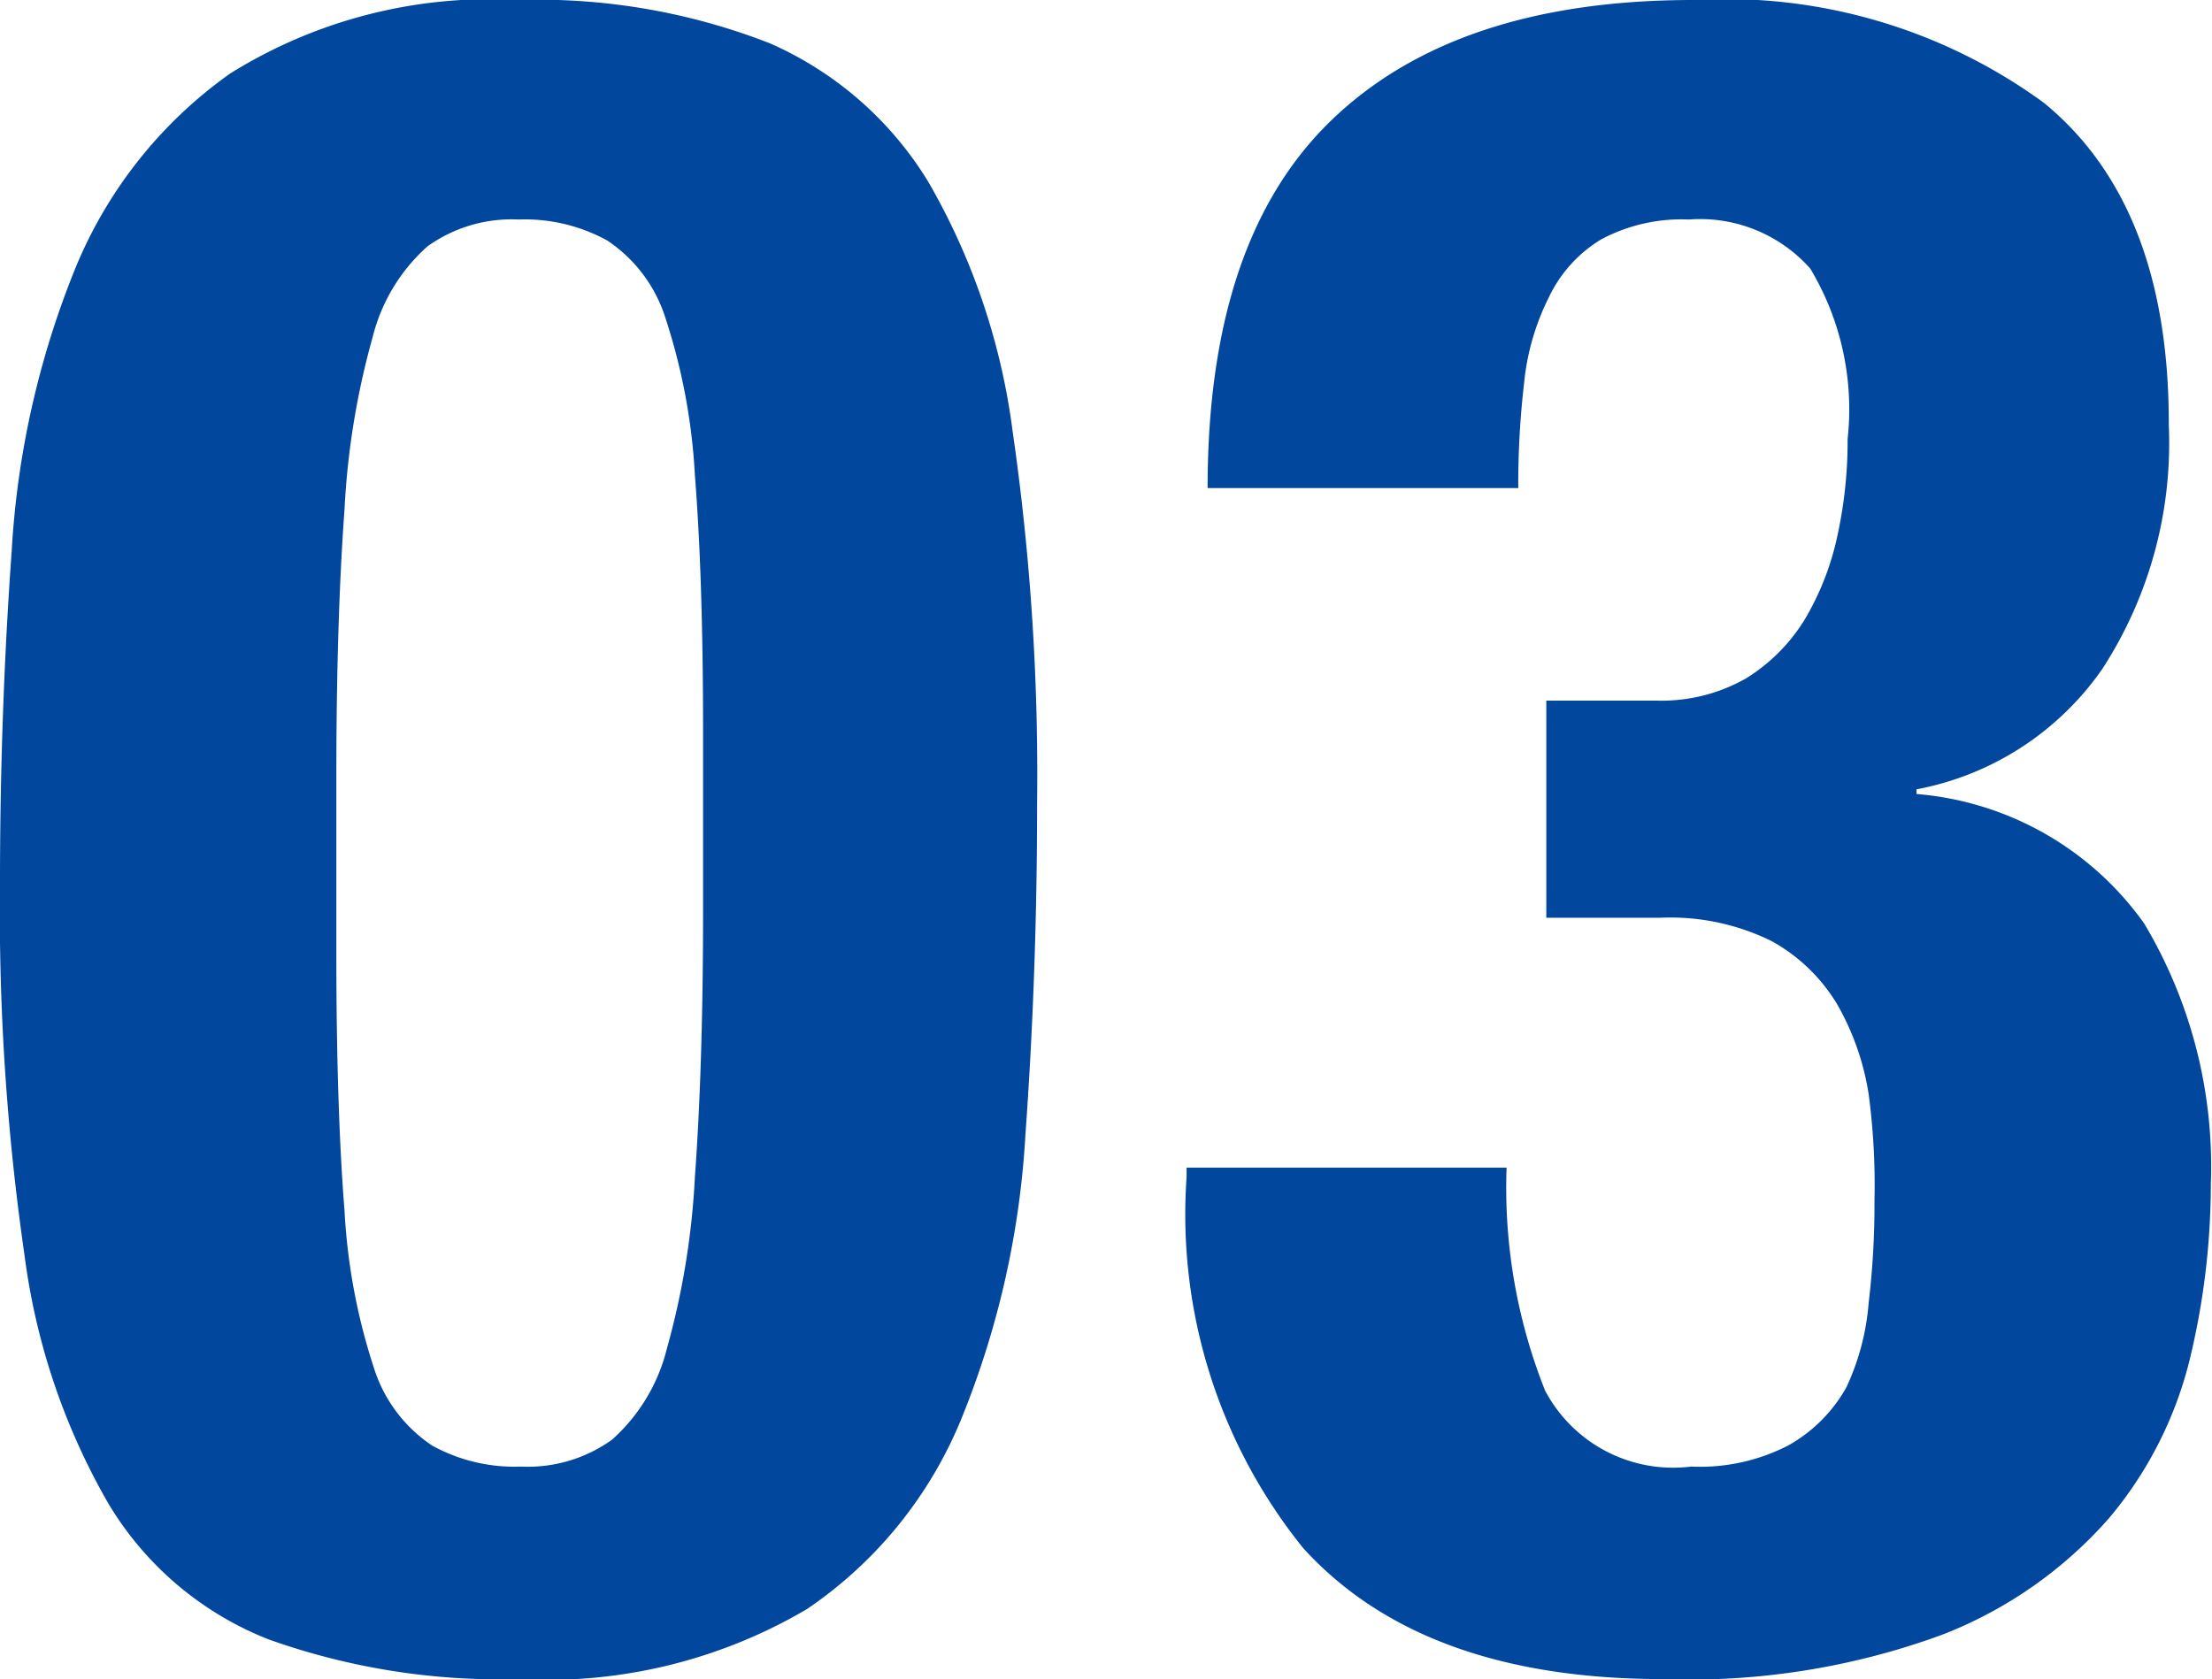
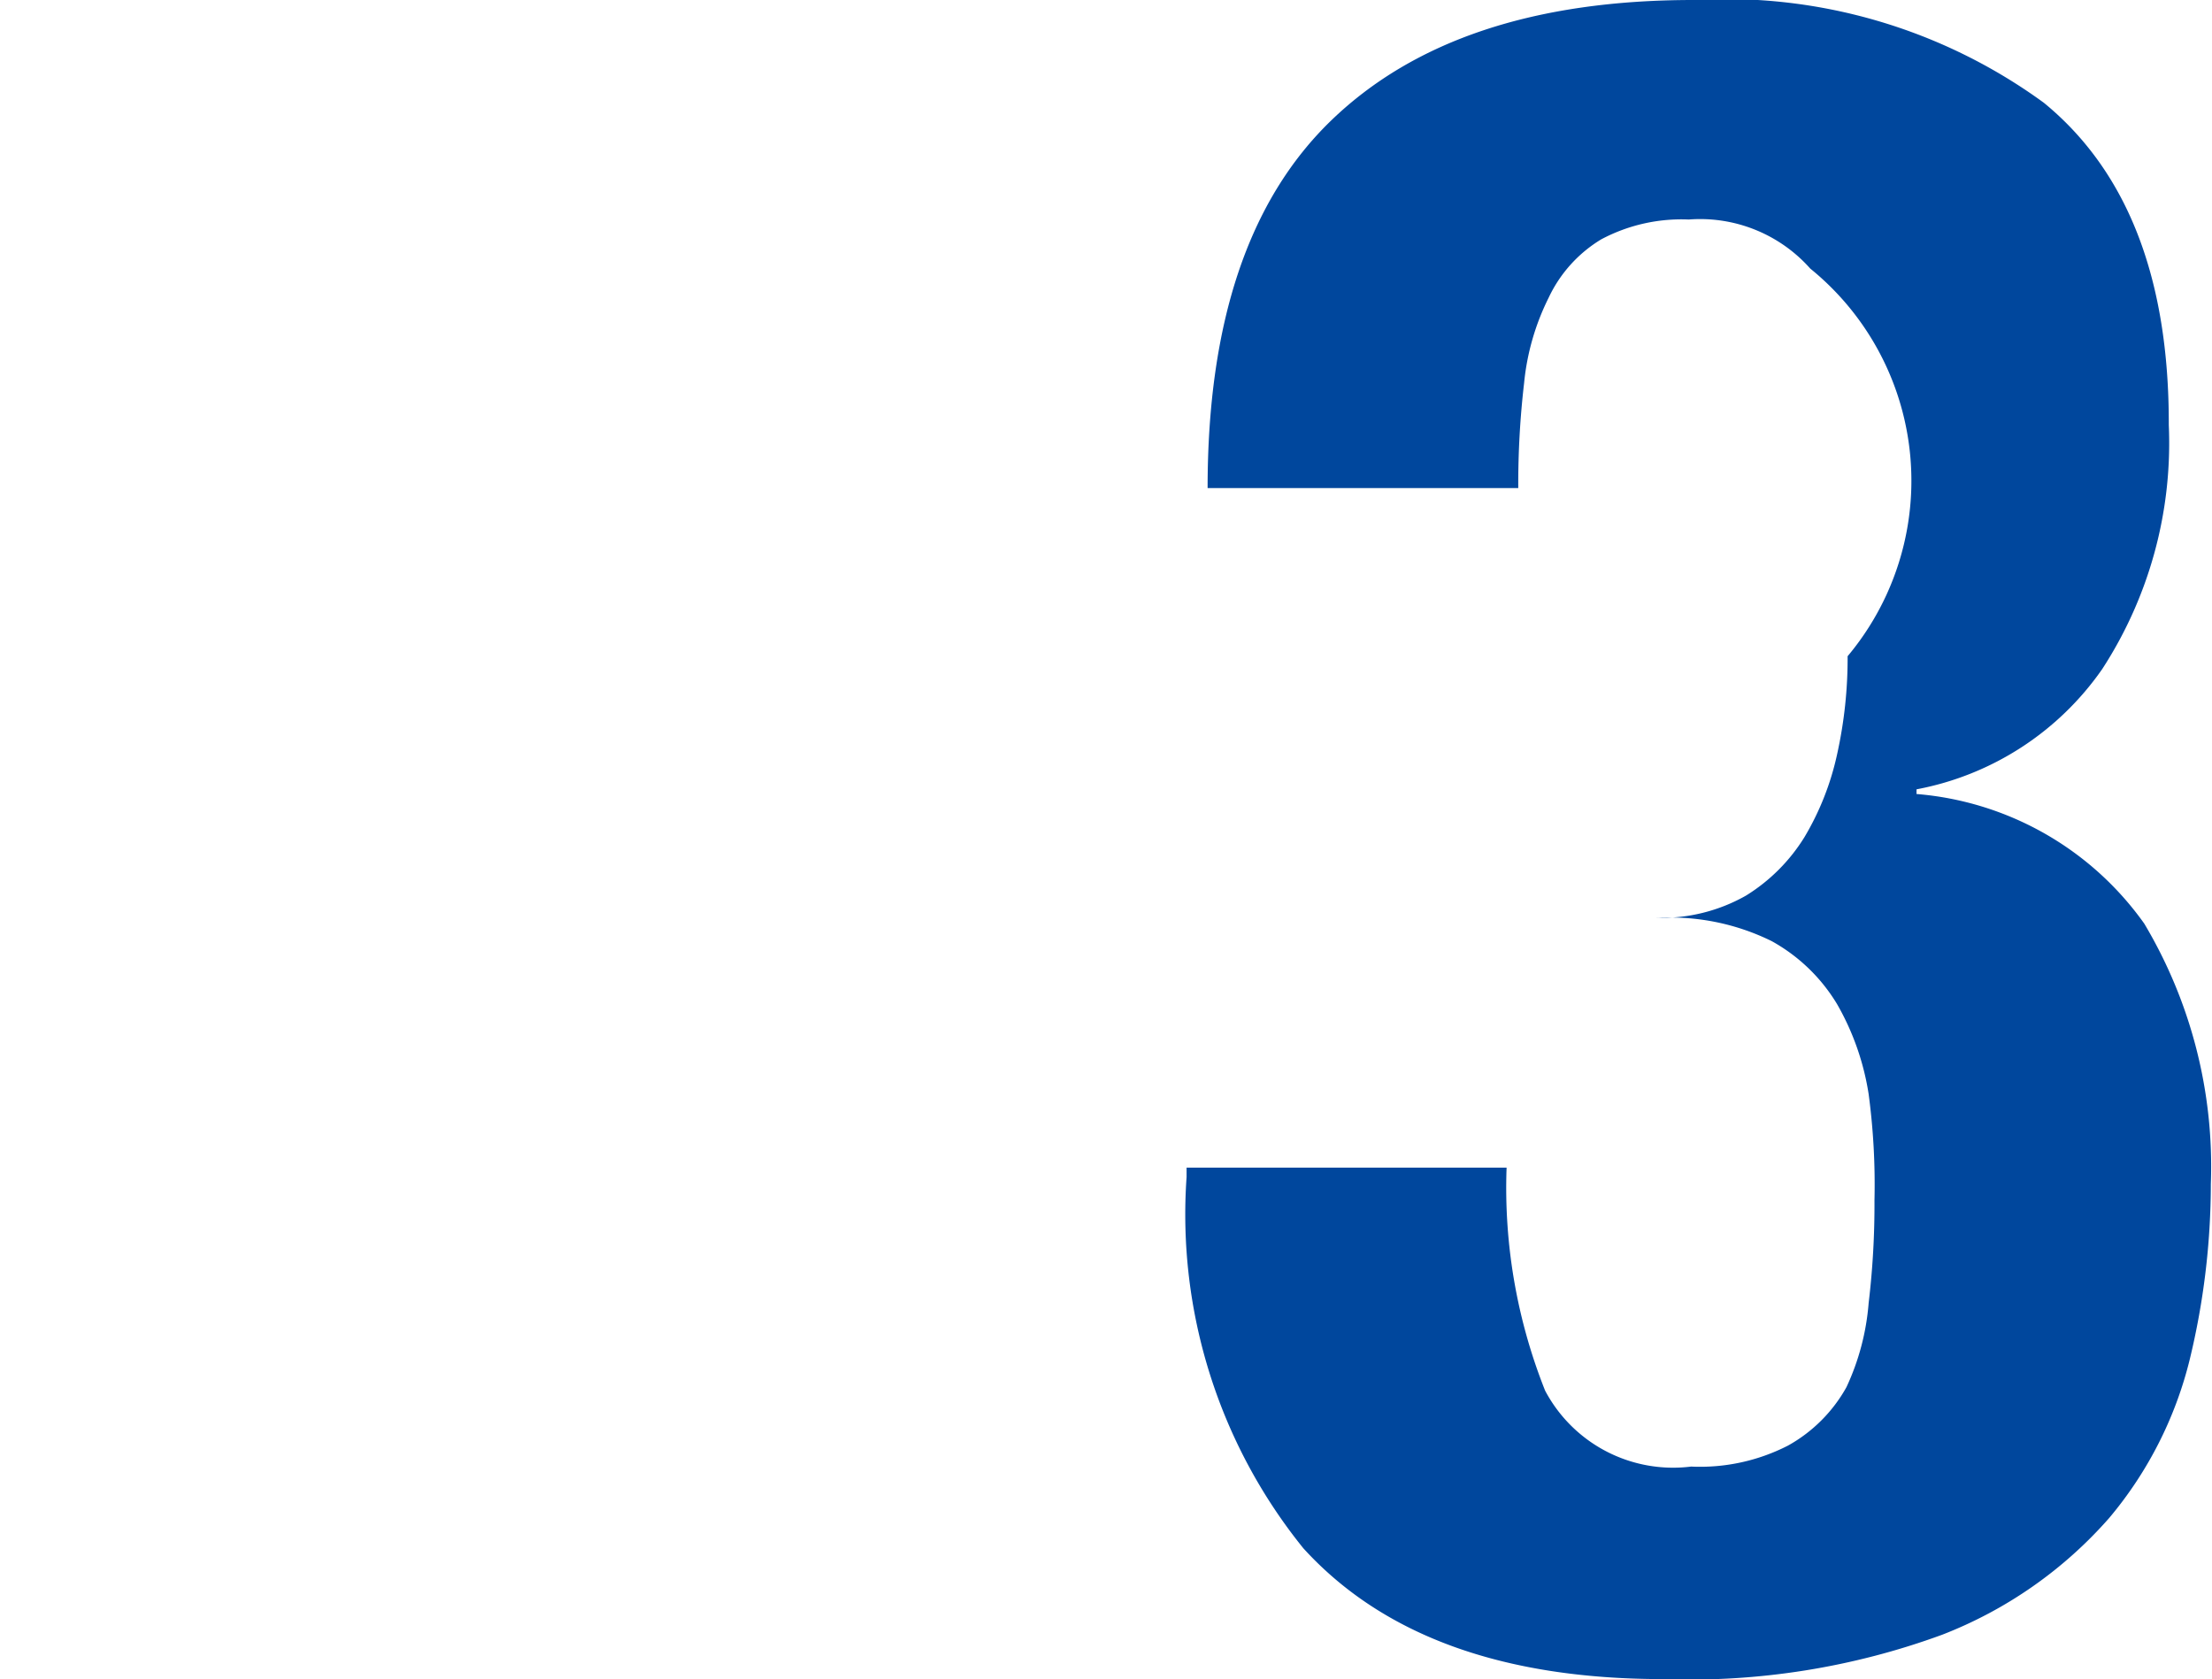
<svg xmlns="http://www.w3.org/2000/svg" viewBox="0 0 37.88 28.76">
  <defs>
    <style>.cls-1{fill:#00479d;}</style>
  </defs>
  <title>tw03</title>
  <g id="レイヤー_2" data-name="レイヤー 2">
    <g id="コンテンツ">
-       <path class="cls-1" d="M.2,9.44A15.17,15.17,0,0,1,1.28,4.62,7.64,7.64,0,0,1,3.94,1.26,8.41,8.41,0,0,1,8.88,0a10.92,10.92,0,0,1,4.3.74A6,6,0,0,1,15.9,3.12a11.45,11.45,0,0,1,1.44,4.26,41.13,41.13,0,0,1,.42,6.38c0,2-.07,3.87-.2,5.68a15.17,15.17,0,0,1-1.08,4.82,7.25,7.25,0,0,1-2.66,3.3,8.76,8.76,0,0,1-4.94,1.2,11.78,11.78,0,0,1-4.28-.68,5.57,5.57,0,0,1-2.74-2.32A11.45,11.45,0,0,1,.42,21.5,41.13,41.13,0,0,1,0,15.12C0,13.15.07,11.25.2,9.44Zm5.7,11.3a10.41,10.41,0,0,0,.5,2.68,2.5,2.5,0,0,0,1,1.34,2.92,2.92,0,0,0,1.52.36,2.47,2.47,0,0,0,1.56-.46,3.08,3.08,0,0,0,.94-1.56,13.38,13.38,0,0,0,.48-2.94c.09-1.23.14-2.75.14-4.56V12.52c0-1.79-.05-3.25-.14-4.38a10.41,10.41,0,0,0-.5-2.68,2.5,2.5,0,0,0-1-1.34,2.92,2.92,0,0,0-1.52-.36,2.47,2.47,0,0,0-1.56.46,3.08,3.08,0,0,0-.94,1.56A13.38,13.38,0,0,0,5.9,8.72c-.09,1.23-.14,2.75-.14,4.56v3.08C5.76,18.15,5.81,19.61,5.9,20.74Z" />
-       <path class="cls-1" d="M26.46,23.82a2.48,2.48,0,0,0,2.5,1.3,3.3,3.3,0,0,0,1.66-.36,2.58,2.58,0,0,0,1-1A4.17,4.17,0,0,0,32,22.32a14.25,14.25,0,0,0,.1-1.76A11.69,11.69,0,0,0,32,18.74a4.47,4.47,0,0,0-.54-1.54,3,3,0,0,0-1.12-1.08,3.92,3.92,0,0,0-1.92-.4H26.48V12h1.88a2.93,2.93,0,0,0,1.54-.38,3.08,3.08,0,0,0,1-1,4.73,4.73,0,0,0,.56-1.42,7.59,7.59,0,0,0,.18-1.68A4.68,4.68,0,0,0,31,4.6a2.52,2.52,0,0,0-2.08-.84,2.92,2.92,0,0,0-1.5.34,2.32,2.32,0,0,0-.9,1,4.17,4.17,0,0,0-.42,1.46A14.91,14.91,0,0,0,26,8.36H20.68c0-2.83.7-4.93,2.12-6.3S26.28,0,29,0a9.25,9.25,0,0,1,6,1.76q2.15,1.76,2.14,5.52A7.1,7.1,0,0,1,36,11.46a5,5,0,0,1-3.18,2.06v.08a5.31,5.31,0,0,1,3.9,2.22,8.12,8.12,0,0,1,1.14,4.46,12.8,12.8,0,0,1-.36,3A6.7,6.7,0,0,1,36.12,26a7.33,7.33,0,0,1-2.86,2,12.55,12.55,0,0,1-4.78.76q-4.12,0-6.16-2.24a9.1,9.1,0,0,1-2-6.36V20H25.8A9.39,9.39,0,0,0,26.46,23.82Z" />
+       <path class="cls-1" d="M26.46,23.82a2.48,2.48,0,0,0,2.5,1.3,3.3,3.3,0,0,0,1.66-.36,2.58,2.58,0,0,0,1-1A4.17,4.17,0,0,0,32,22.32a14.25,14.25,0,0,0,.1-1.76A11.69,11.69,0,0,0,32,18.74a4.47,4.47,0,0,0-.54-1.54,3,3,0,0,0-1.12-1.08,3.92,3.92,0,0,0-1.92-.4H26.48h1.88a2.93,2.93,0,0,0,1.54-.38,3.08,3.08,0,0,0,1-1,4.73,4.73,0,0,0,.56-1.42,7.59,7.59,0,0,0,.18-1.68A4.68,4.68,0,0,0,31,4.6a2.52,2.52,0,0,0-2.08-.84,2.92,2.92,0,0,0-1.5.34,2.32,2.32,0,0,0-.9,1,4.17,4.17,0,0,0-.42,1.46A14.91,14.91,0,0,0,26,8.36H20.68c0-2.83.7-4.93,2.12-6.3S26.28,0,29,0a9.25,9.25,0,0,1,6,1.76q2.15,1.76,2.14,5.52A7.1,7.1,0,0,1,36,11.46a5,5,0,0,1-3.18,2.06v.08a5.31,5.31,0,0,1,3.9,2.22,8.12,8.12,0,0,1,1.14,4.46,12.8,12.8,0,0,1-.36,3A6.7,6.7,0,0,1,36.12,26a7.33,7.33,0,0,1-2.86,2,12.55,12.55,0,0,1-4.78.76q-4.12,0-6.16-2.24a9.1,9.1,0,0,1-2-6.36V20H25.8A9.39,9.39,0,0,0,26.46,23.82Z" />
    </g>
  </g>
</svg>